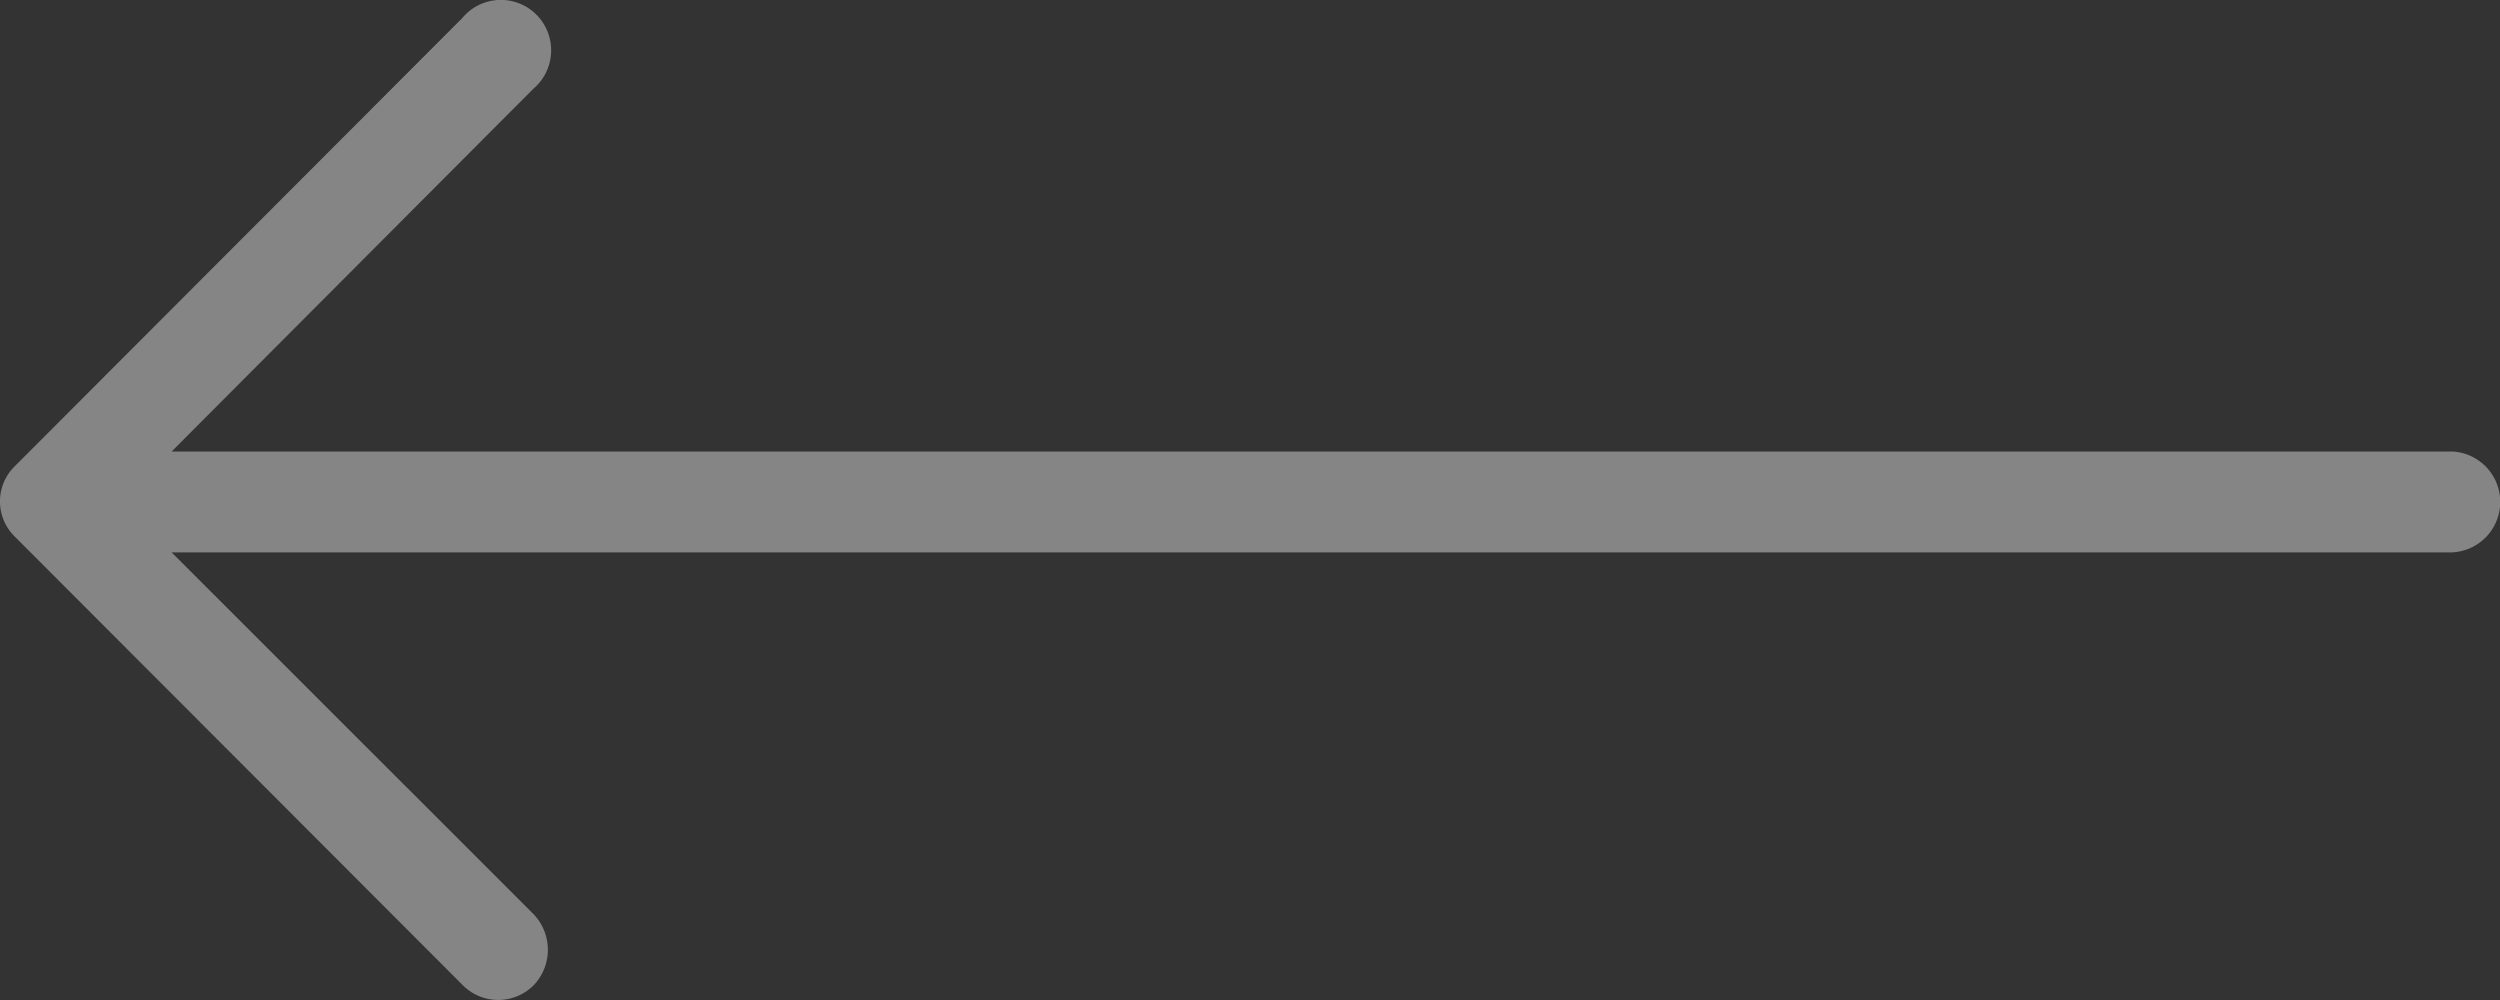
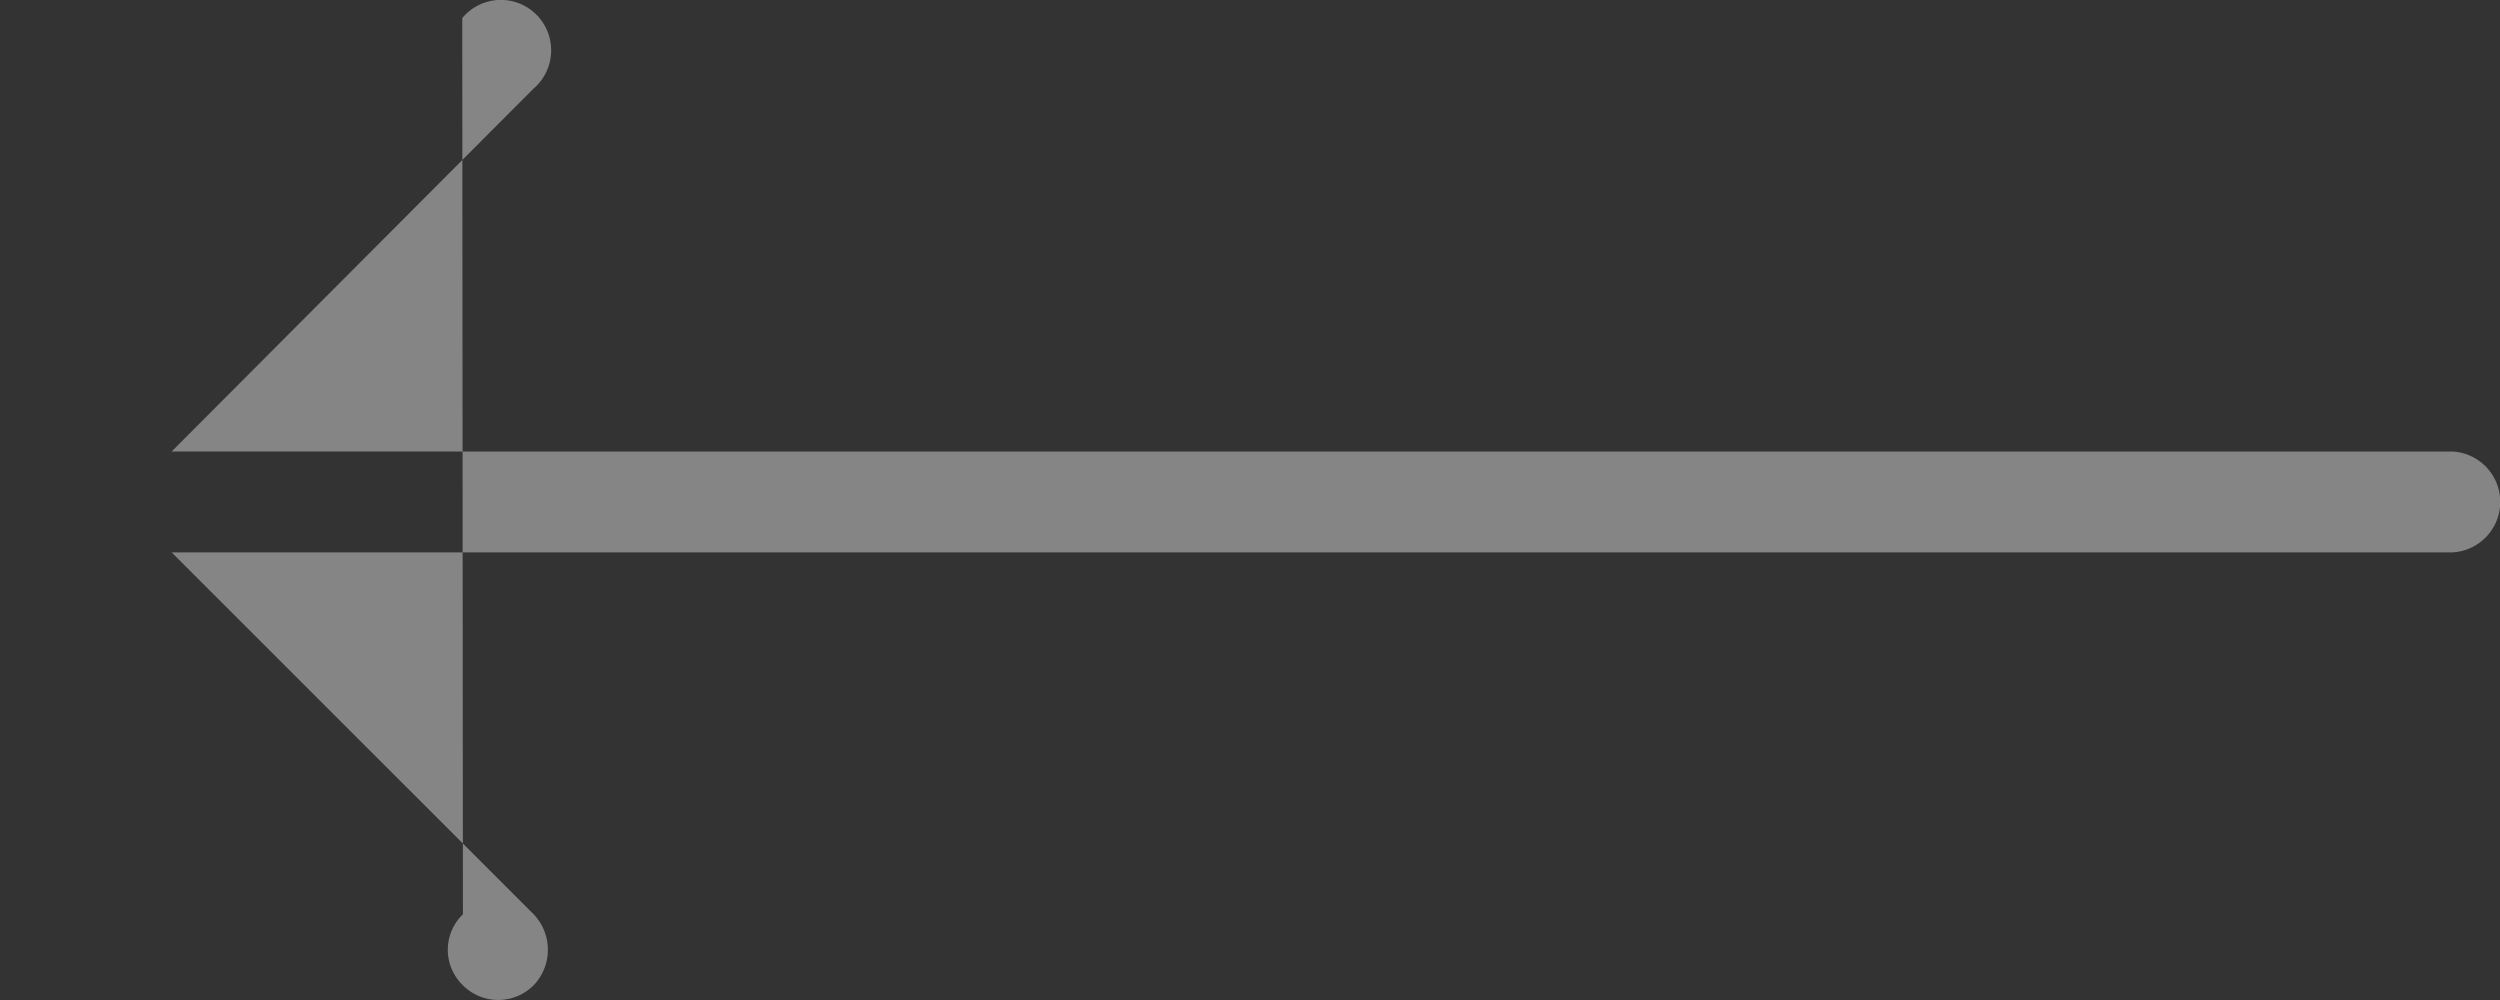
<svg xmlns="http://www.w3.org/2000/svg" width="60" height="24" fill="none">
  <rect width="100%" height="100%" fill="#333333" stroke="none" />
-   <path d="M11.094.434a1.204 1.204 0 011.782-.08 1.212 1.212 0 01-.081 1.782l-8.676 8.7h54.735a1.212 1.212 0 010 2.421H4.119l8.689 8.686a1.234 1.234 0 010 1.703 1.2 1.2 0 01-1.7 0L.36 12.884l.002.001a1.181 1.181 0 010-1.703L11.094.434z" fill="#fff" fill-opacity=".4" />
+   <path d="M11.094.434a1.204 1.204 0 011.782-.08 1.212 1.212 0 01-.081 1.782l-8.676 8.7h54.735a1.212 1.212 0 010 2.421H4.119l8.689 8.686a1.234 1.234 0 010 1.703 1.2 1.2 0 01-1.7 0l.002.001a1.181 1.181 0 010-1.703L11.094.434z" fill="#fff" fill-opacity=".4" />
</svg>